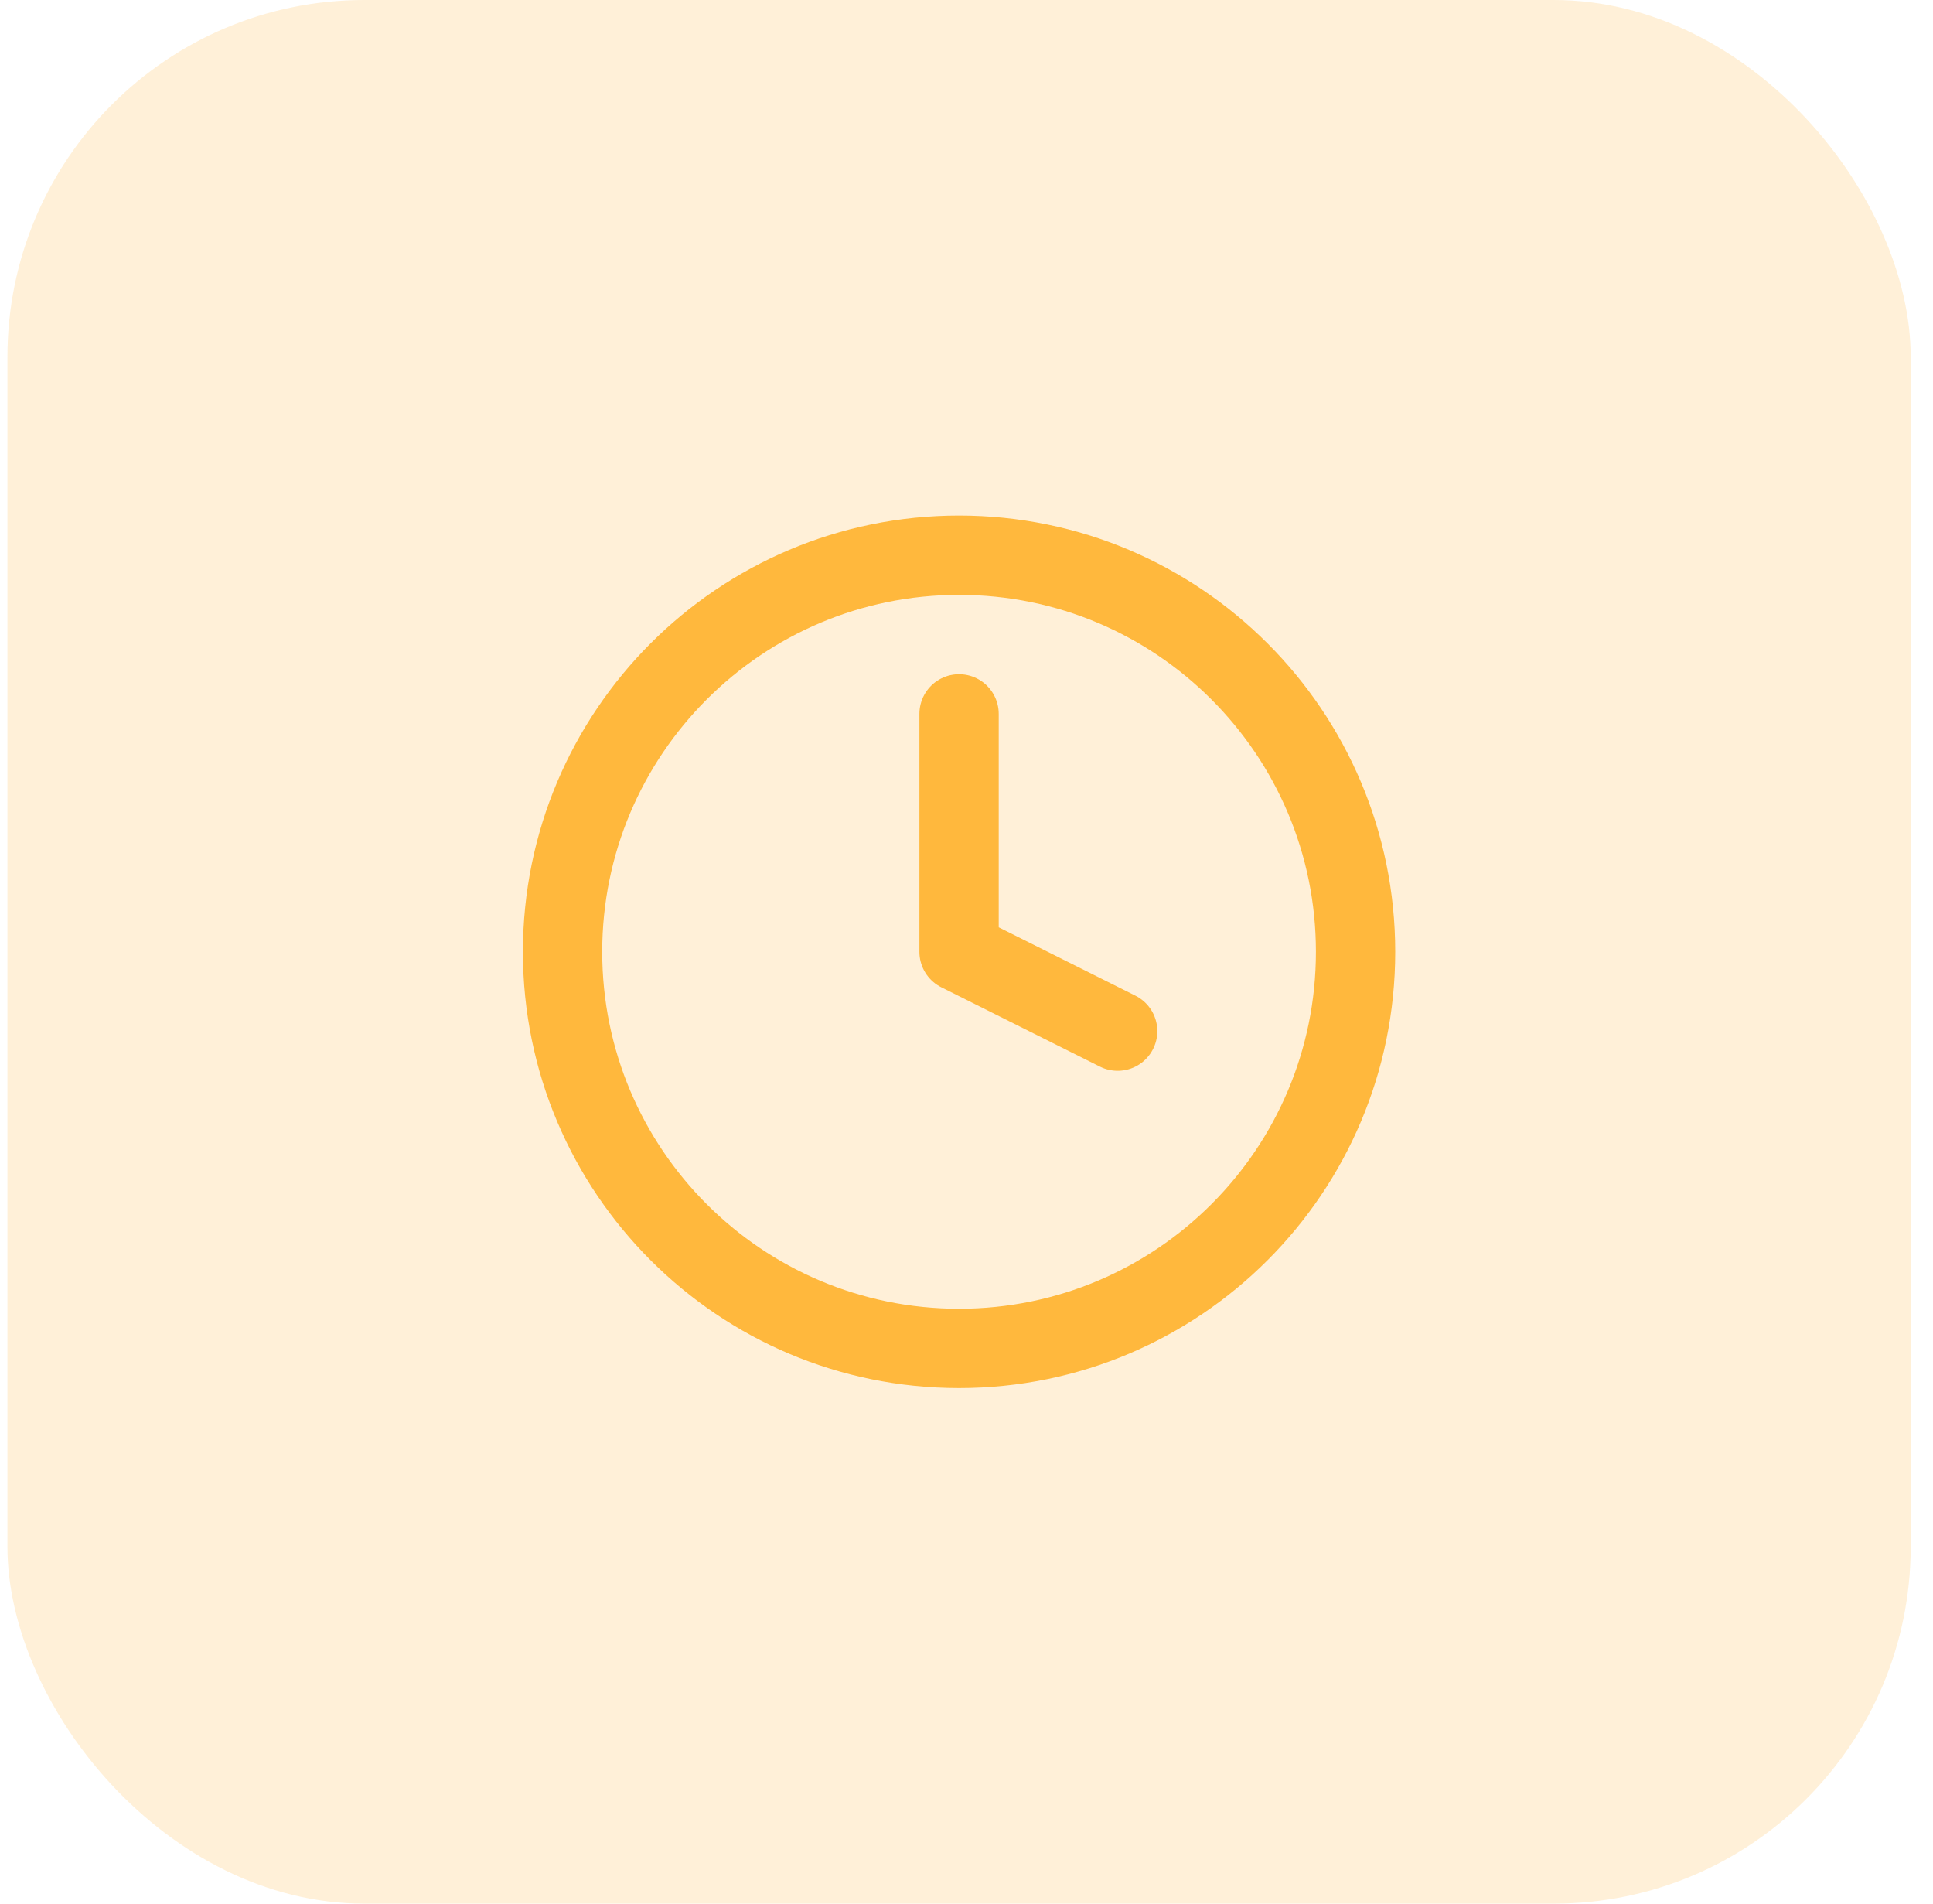
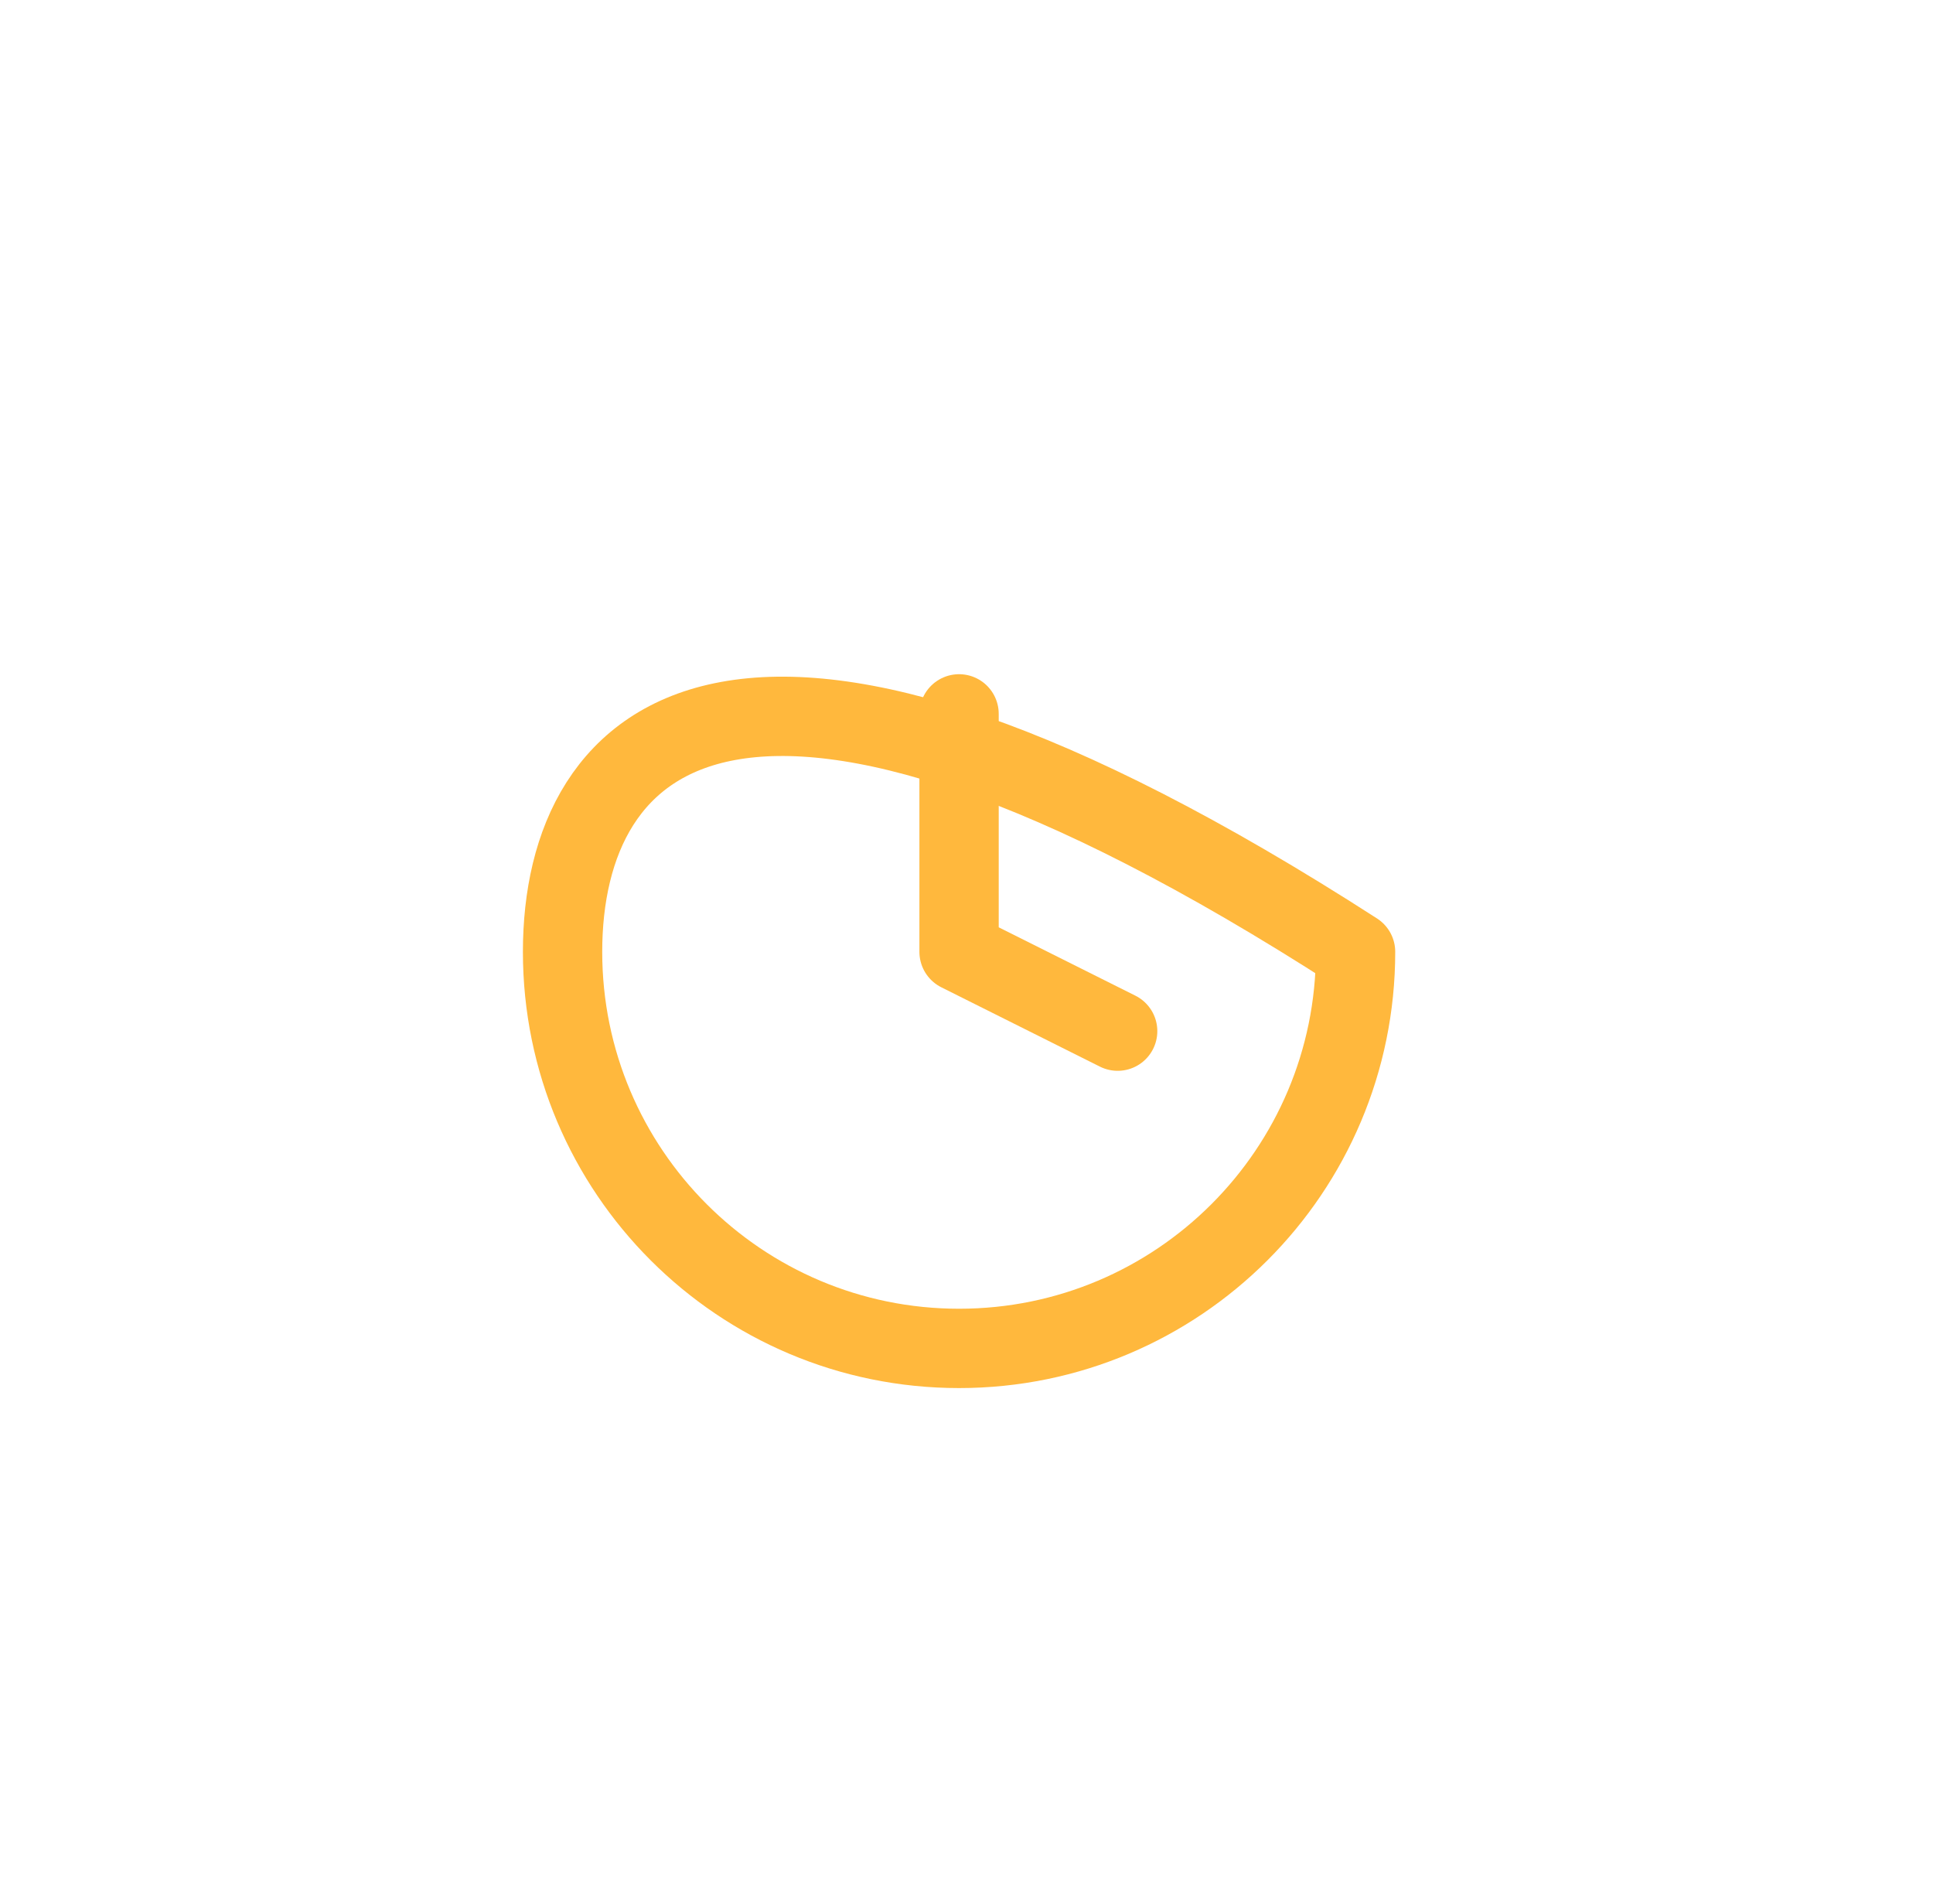
<svg xmlns="http://www.w3.org/2000/svg" width="65" height="64" viewBox="0 0 65 64" fill="none">
-   <rect x="0.25" width="64" height="64" rx="12" fill="#FFB83D" fill-opacity="0.2" />
-   <path d="M32.25 45.333C39.614 45.333 45.583 39.364 45.583 32C45.583 24.636 39.614 18.666 32.25 18.666C24.886 18.666 18.917 24.636 18.917 32C18.917 39.364 24.886 45.333 32.25 45.333Z" stroke="#FFB83D" stroke-width="2.667" stroke-linecap="round" stroke-linejoin="round" />
+   <path d="M32.25 45.333C39.614 45.333 45.583 39.364 45.583 32C24.886 18.666 18.917 24.636 18.917 32C18.917 39.364 24.886 45.333 32.25 45.333Z" stroke="#FFB83D" stroke-width="2.667" stroke-linecap="round" stroke-linejoin="round" />
  <path d="M32.25 24V32L37.583 34.667" stroke="#FFB83D" stroke-width="2.667" stroke-linecap="round" stroke-linejoin="round" />
</svg>